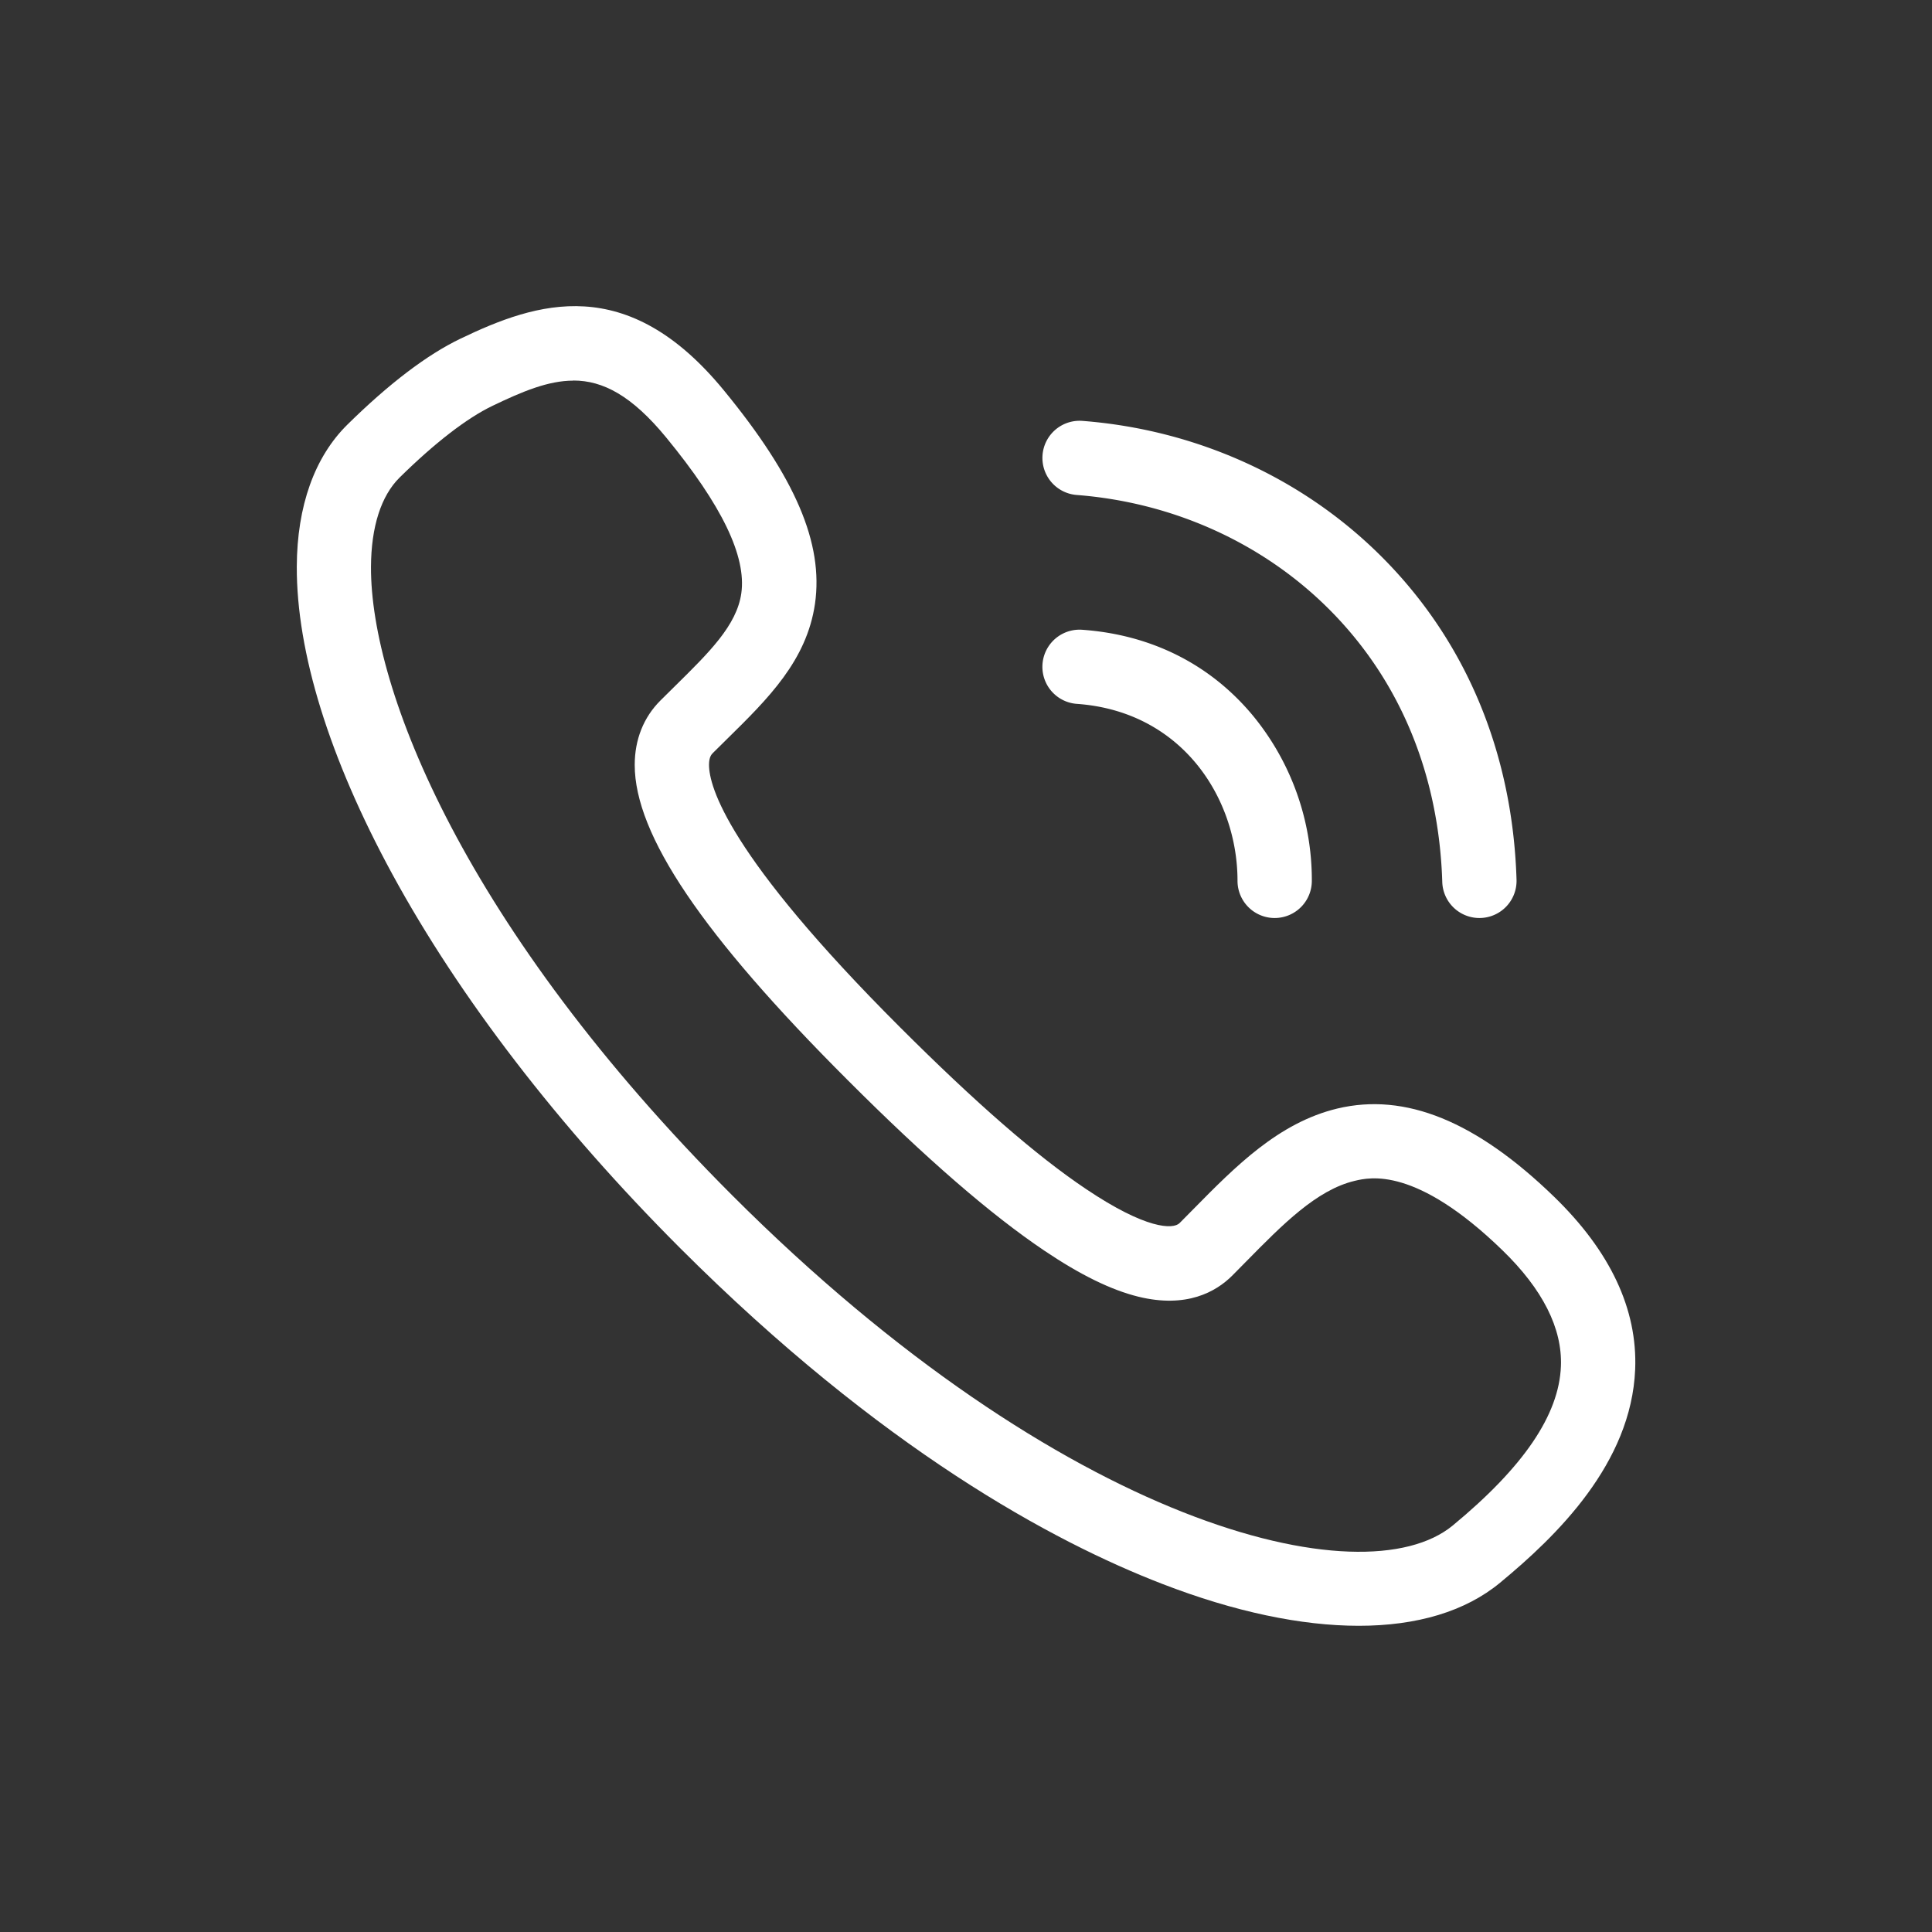
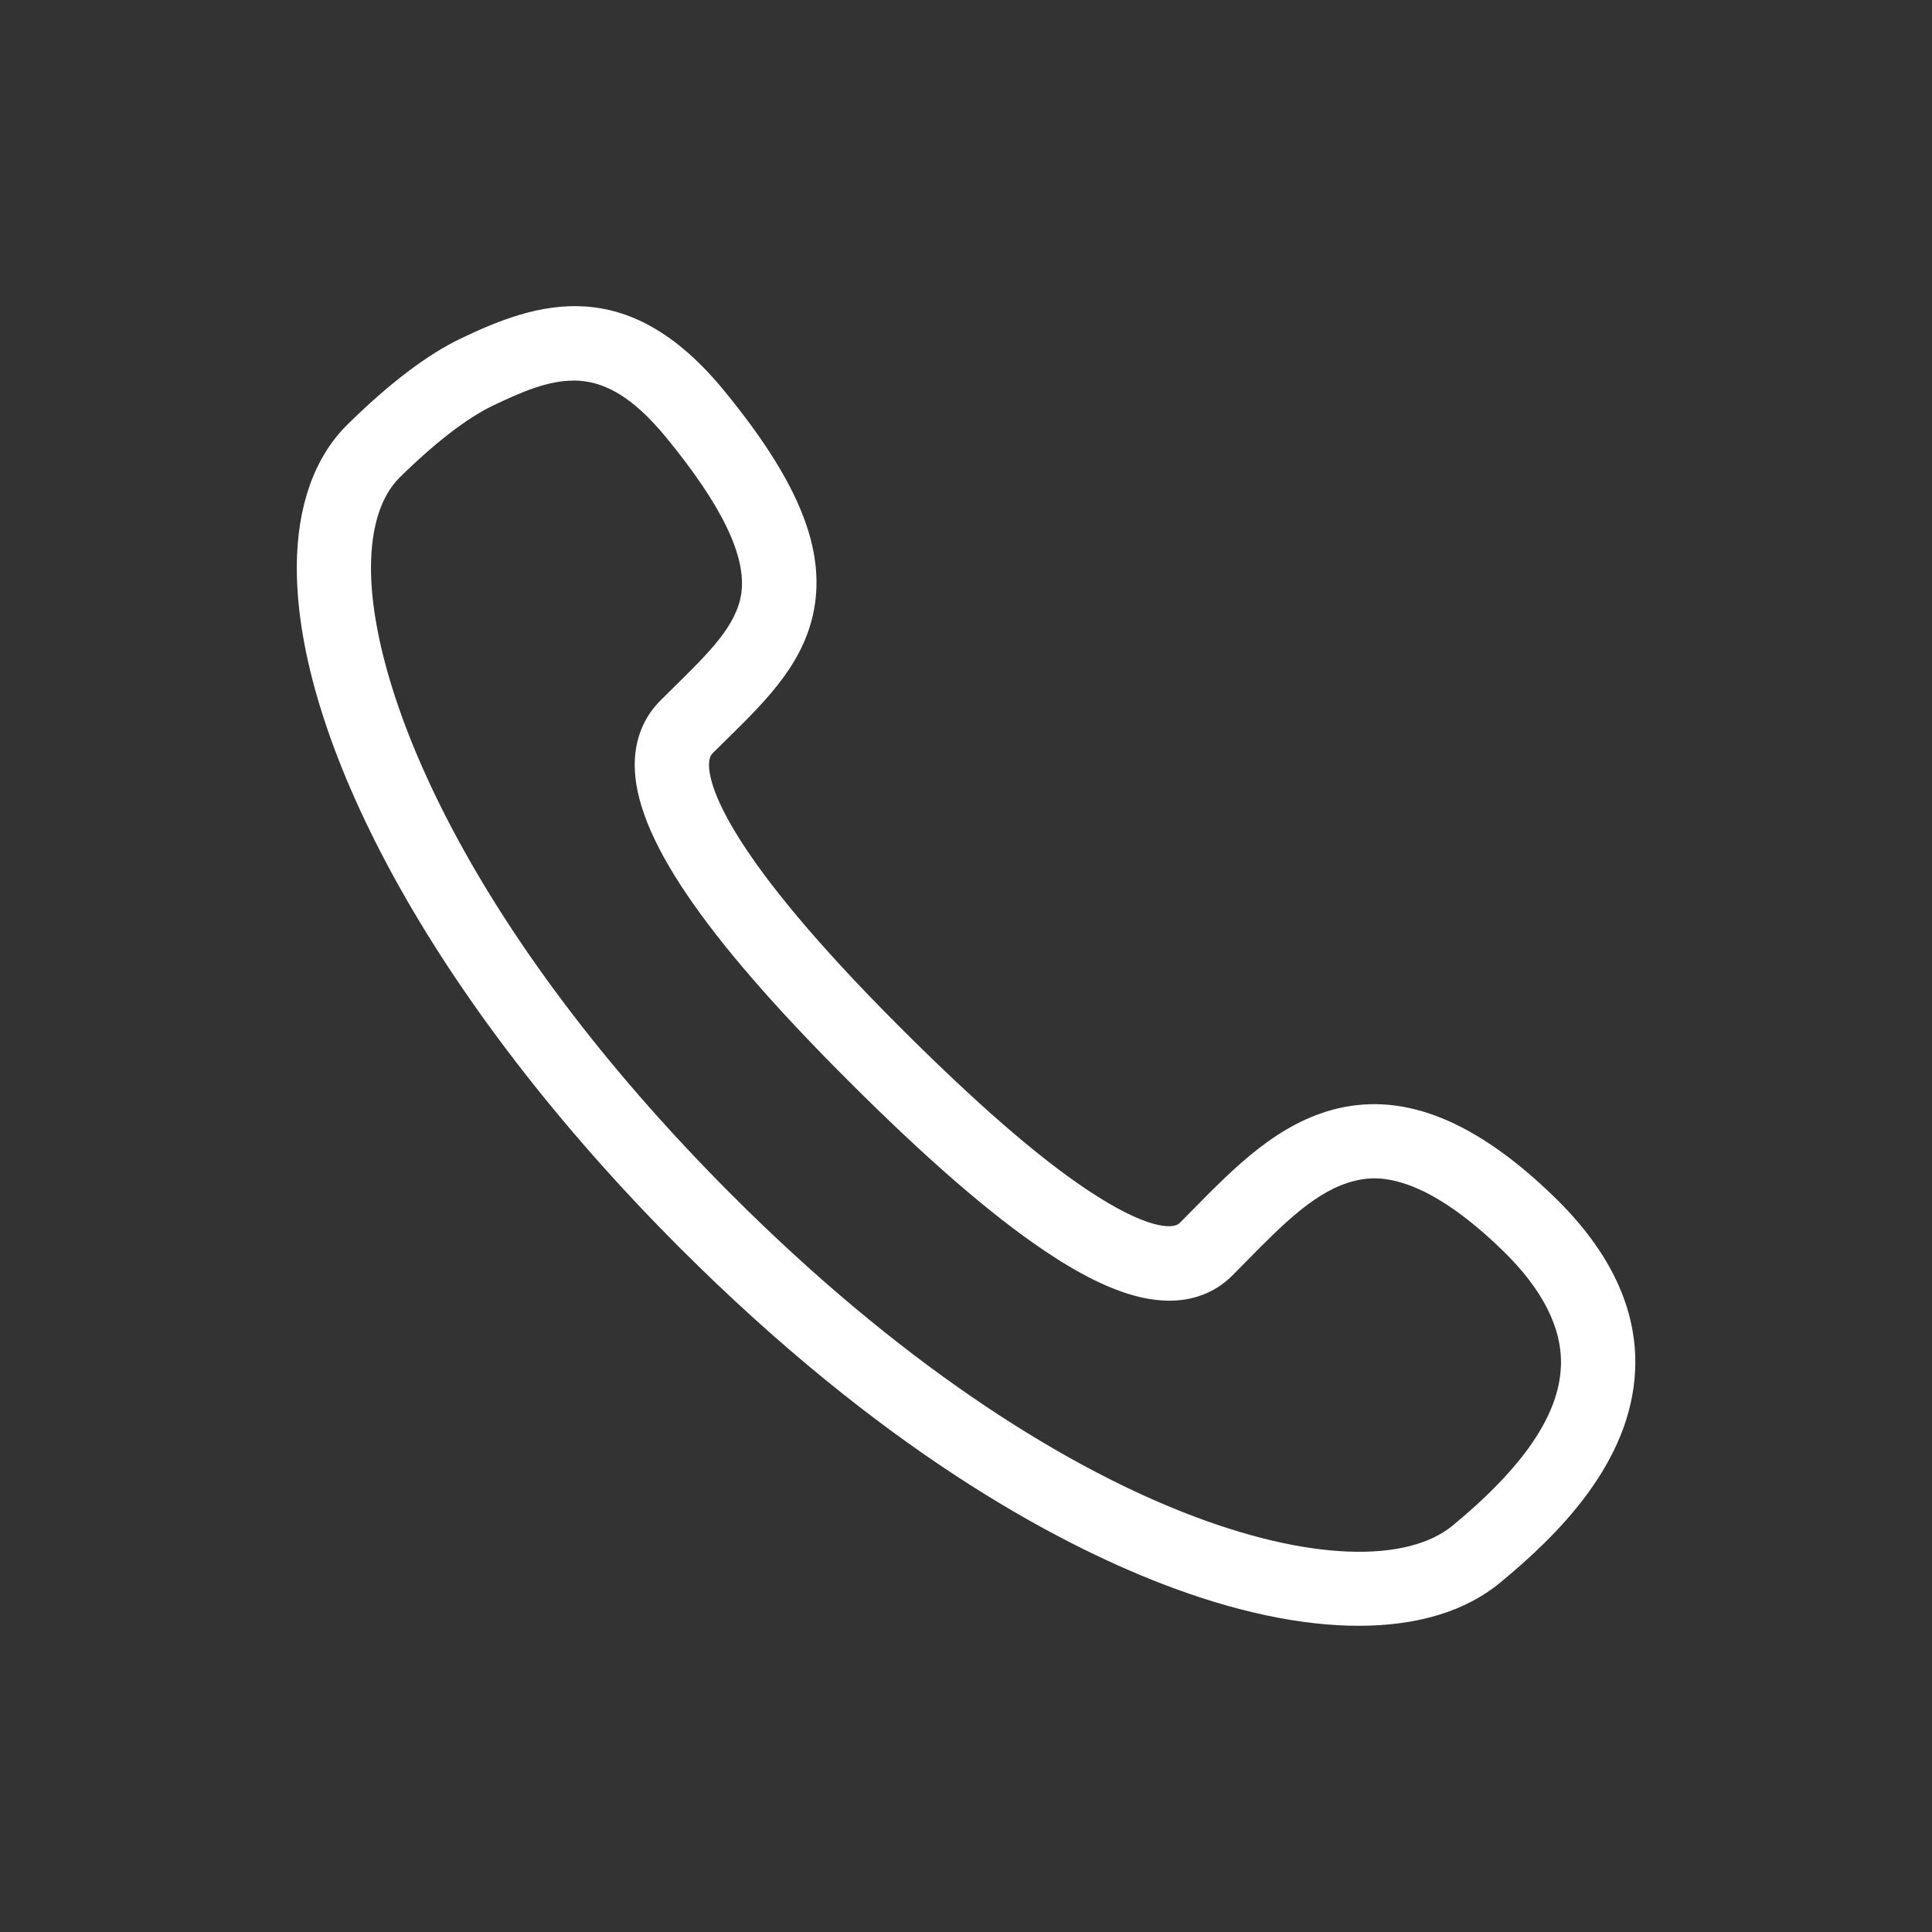
<svg xmlns="http://www.w3.org/2000/svg" id="图层_1" data-name="图层 1" viewBox="0 0 737.01 737.01">
  <rect x="0" y="0" width="737.01" height="737.01" fill="#333333" stroke="none" />
  <defs>
    <style>.cls-1{fill:#fff;}</style>
  </defs>
  <title>icon-定-未转曲</title>
-   <path class="cls-1" d="M564.35,350.2a14.18,14.18,0,0,1-14.16-13.73c-1.28-41.29-16.33-77.39-43.53-104.41-25.23-25.06-59.3-40.41-95.92-43.24a14.17,14.17,0,0,1,2.18-28.26c43.33,3.34,83.71,21.59,113.71,51.39,32.44,32.22,50.39,75,51.89,123.64a14.16,14.16,0,0,1-13.72,14.6Z" />
  <path class="cls-1" d="M518.33,620.2c-21.9,0-47.39-5.32-75-16-41.45-16-107-51.21-184-128.2-46.17-46.19-84.12-95.53-109.75-142.68-23.92-44-36.49-84.53-36.36-117.2.09-23.07,6.77-41.8,19.32-54.16,15.85-15.61,30.34-26.63,43.08-32.75,29.25-14.06,63.54-25.3,100.43,19.6,27.4,33.34,38.14,58.47,34.85,81.49C307.75,252,293,266.53,277.32,281.94c-1.76,1.74-3.55,3.5-5.36,5.3-.52.53-1.48,1.49-1.49,4.52,0,8.21,7.1,34.41,72.91,100.15h0c28.83,28.8,52,49,70.89,61.66,23,15.47,33.27,15.46,35.72,13l5.27-5.33c16-16.24,32.5-33,54.94-38.37,25.89-6.17,52.92,4.84,82.64,33.65,21.44,20.79,31.85,42.93,30.94,65.81-1.44,36-30.1,63.74-51.53,81.43C559,614.73,540.52,620.2,518.33,620.2Zm-299.61-475c-9.56,0-19.36,4.09-30.86,9.62-9.78,4.7-22.05,14.17-35.47,27.4-7,6.94-10.81,18.72-10.87,34.07-.18,46.8,35.8,137.66,137.82,239.72C405.46,582.1,520,610.16,554.2,581.93c27-22.3,40.51-42.15,41.25-60.7.58-14.48-6.94-29.39-22.34-44.32-33-32-50.57-27.81-56.35-26.44-14.51,3.46-27.52,16.68-41.3,30.68-1.81,1.85-3.63,3.69-5.44,5.51-6.19,6.15-17.37,12.49-35.74,8-10.37-2.55-22.1-8.29-35.83-17.53-20.41-13.73-45-35-75.1-65.12h0c-55.42-55.36-81.23-93.56-81.22-120.22,0-9.67,3.39-18.17,9.8-24.56,1.84-1.84,3.69-3.66,5.5-5.44,13.2-13,23.62-23.26,25.36-35.45,2-14.08-7.36-33.53-28.68-59.48C241,150.91,230,145.16,218.72,145.16Z" />
-   <path class="cls-1" d="M486.26,350.2A14.18,14.18,0,0,1,472.08,336c0-31.37-21-64.62-61.26-67.49a14.17,14.17,0,1,1,2-28.27c26.41,1.88,48.95,13.22,65.18,32.81A98.67,98.67,0,0,1,500.43,336,14.18,14.18,0,0,1,486.26,350.2Z" />
</svg>